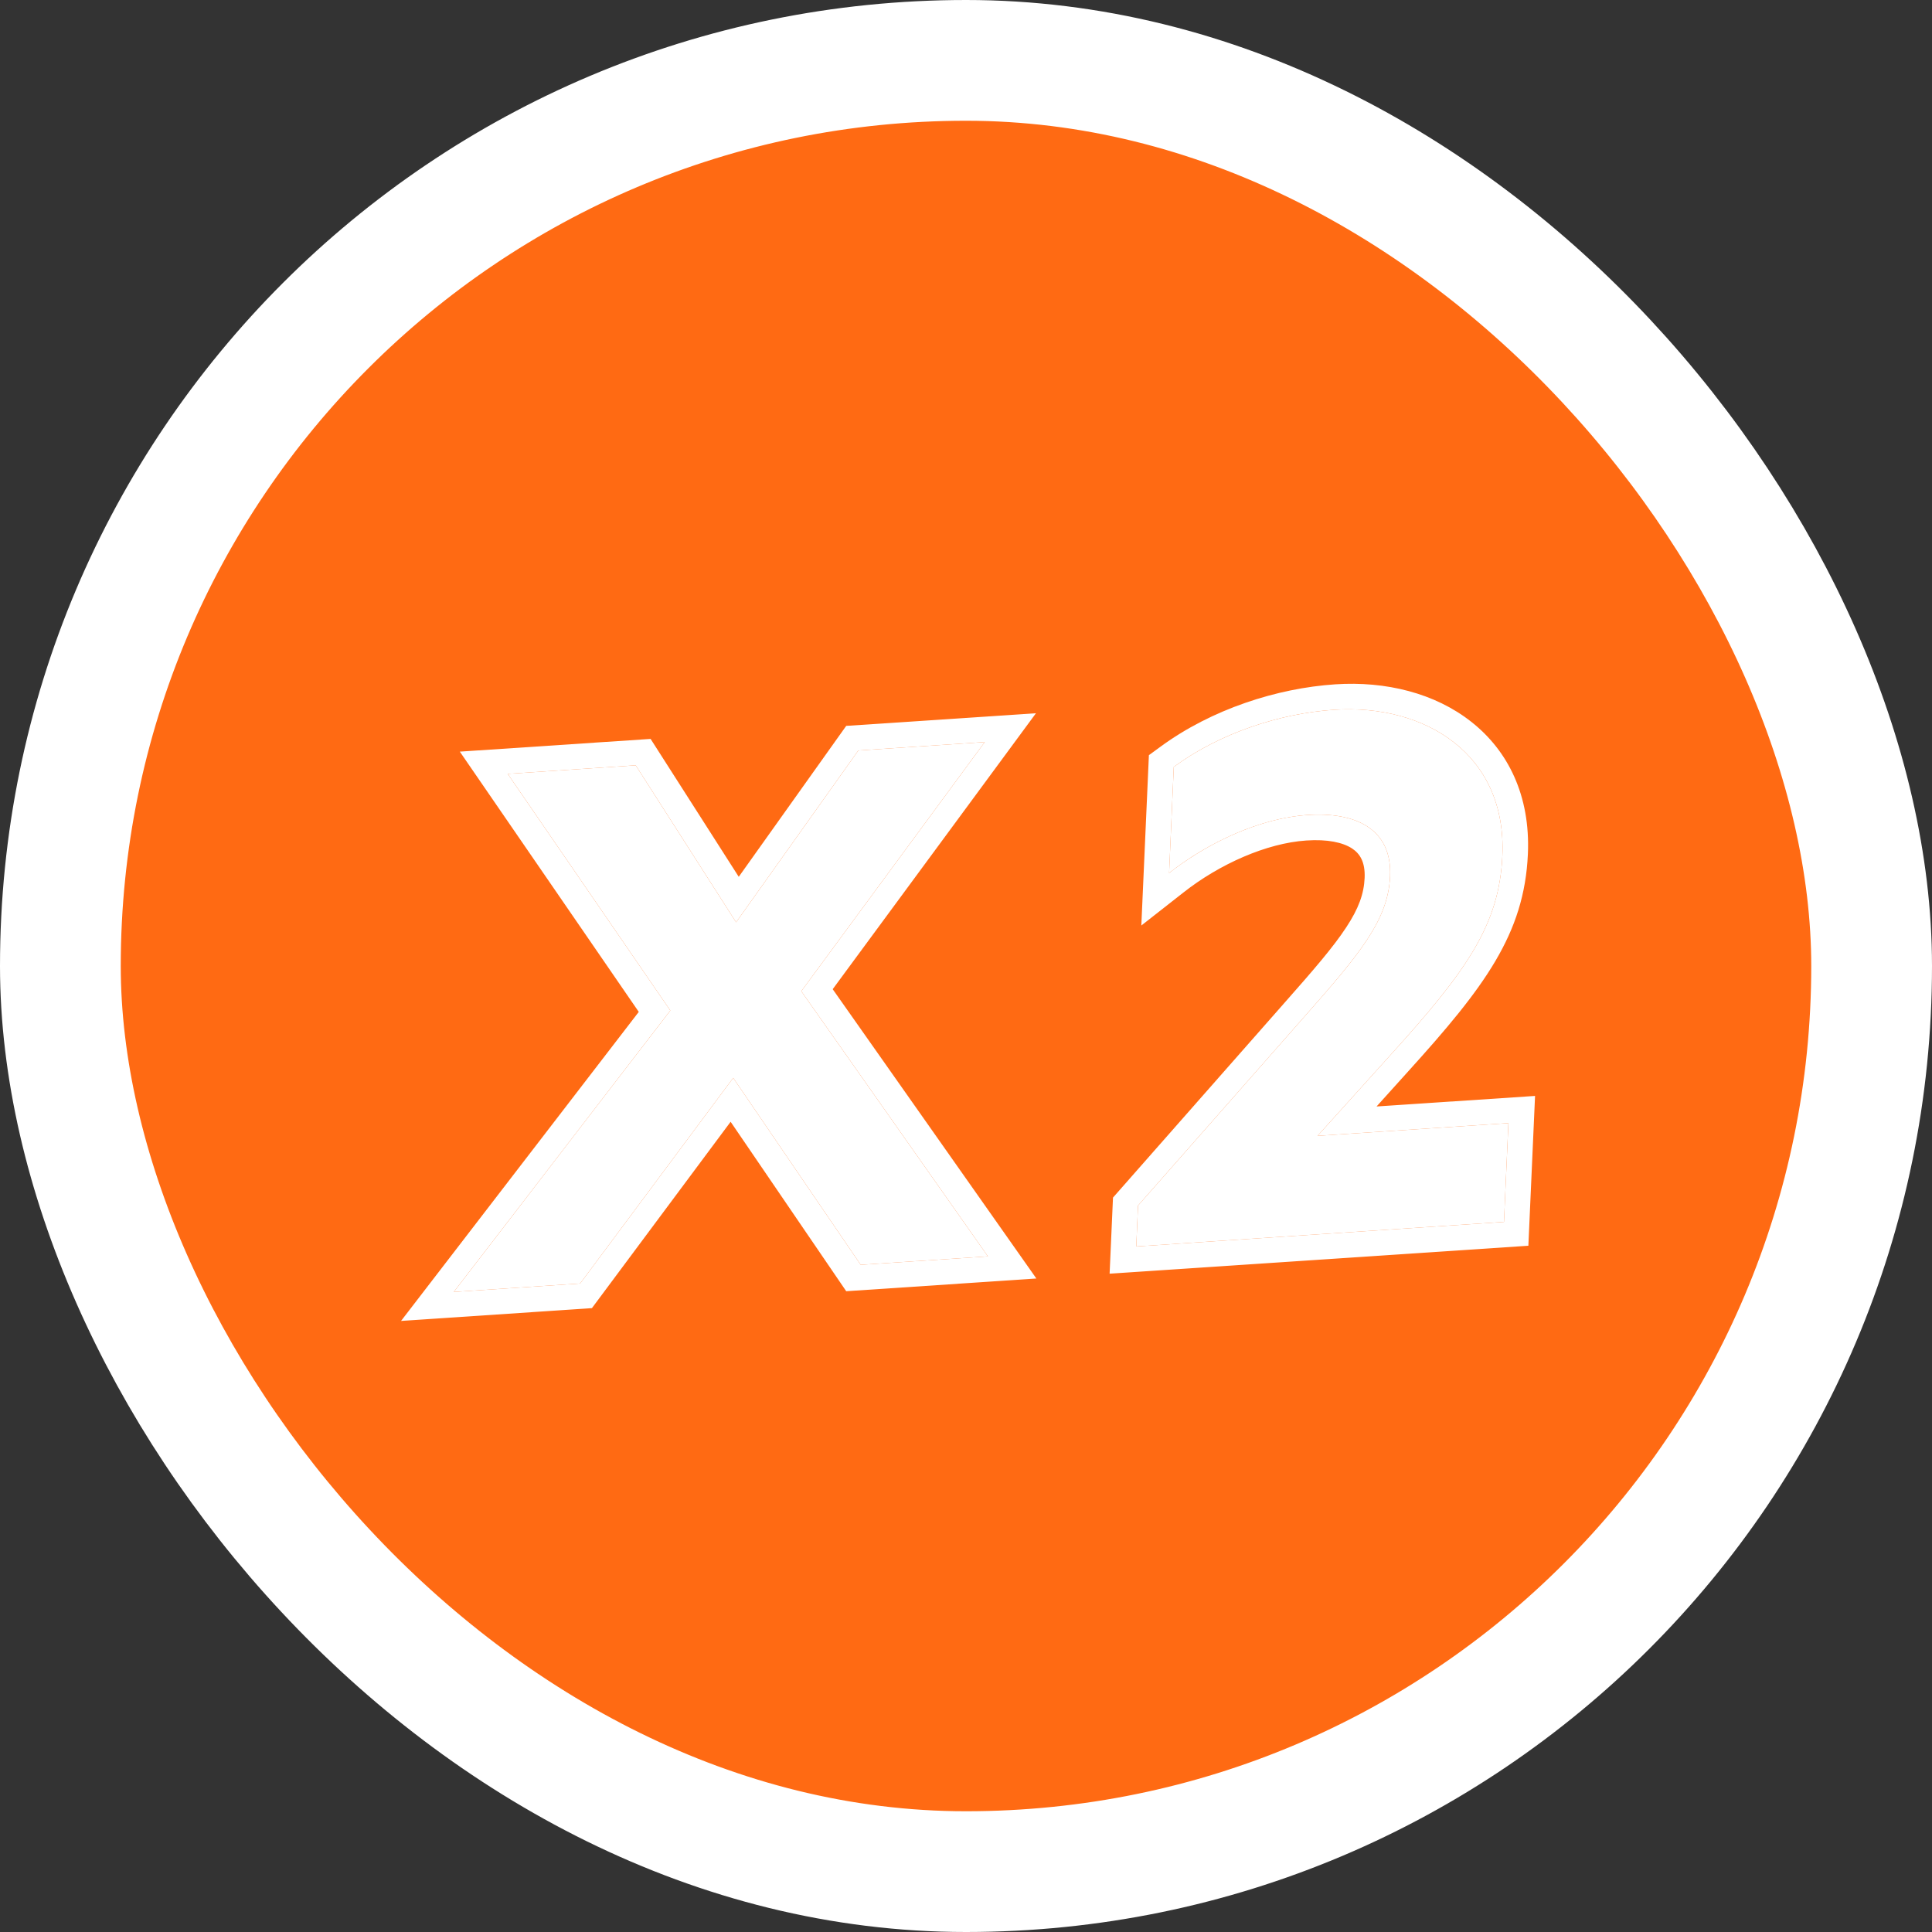
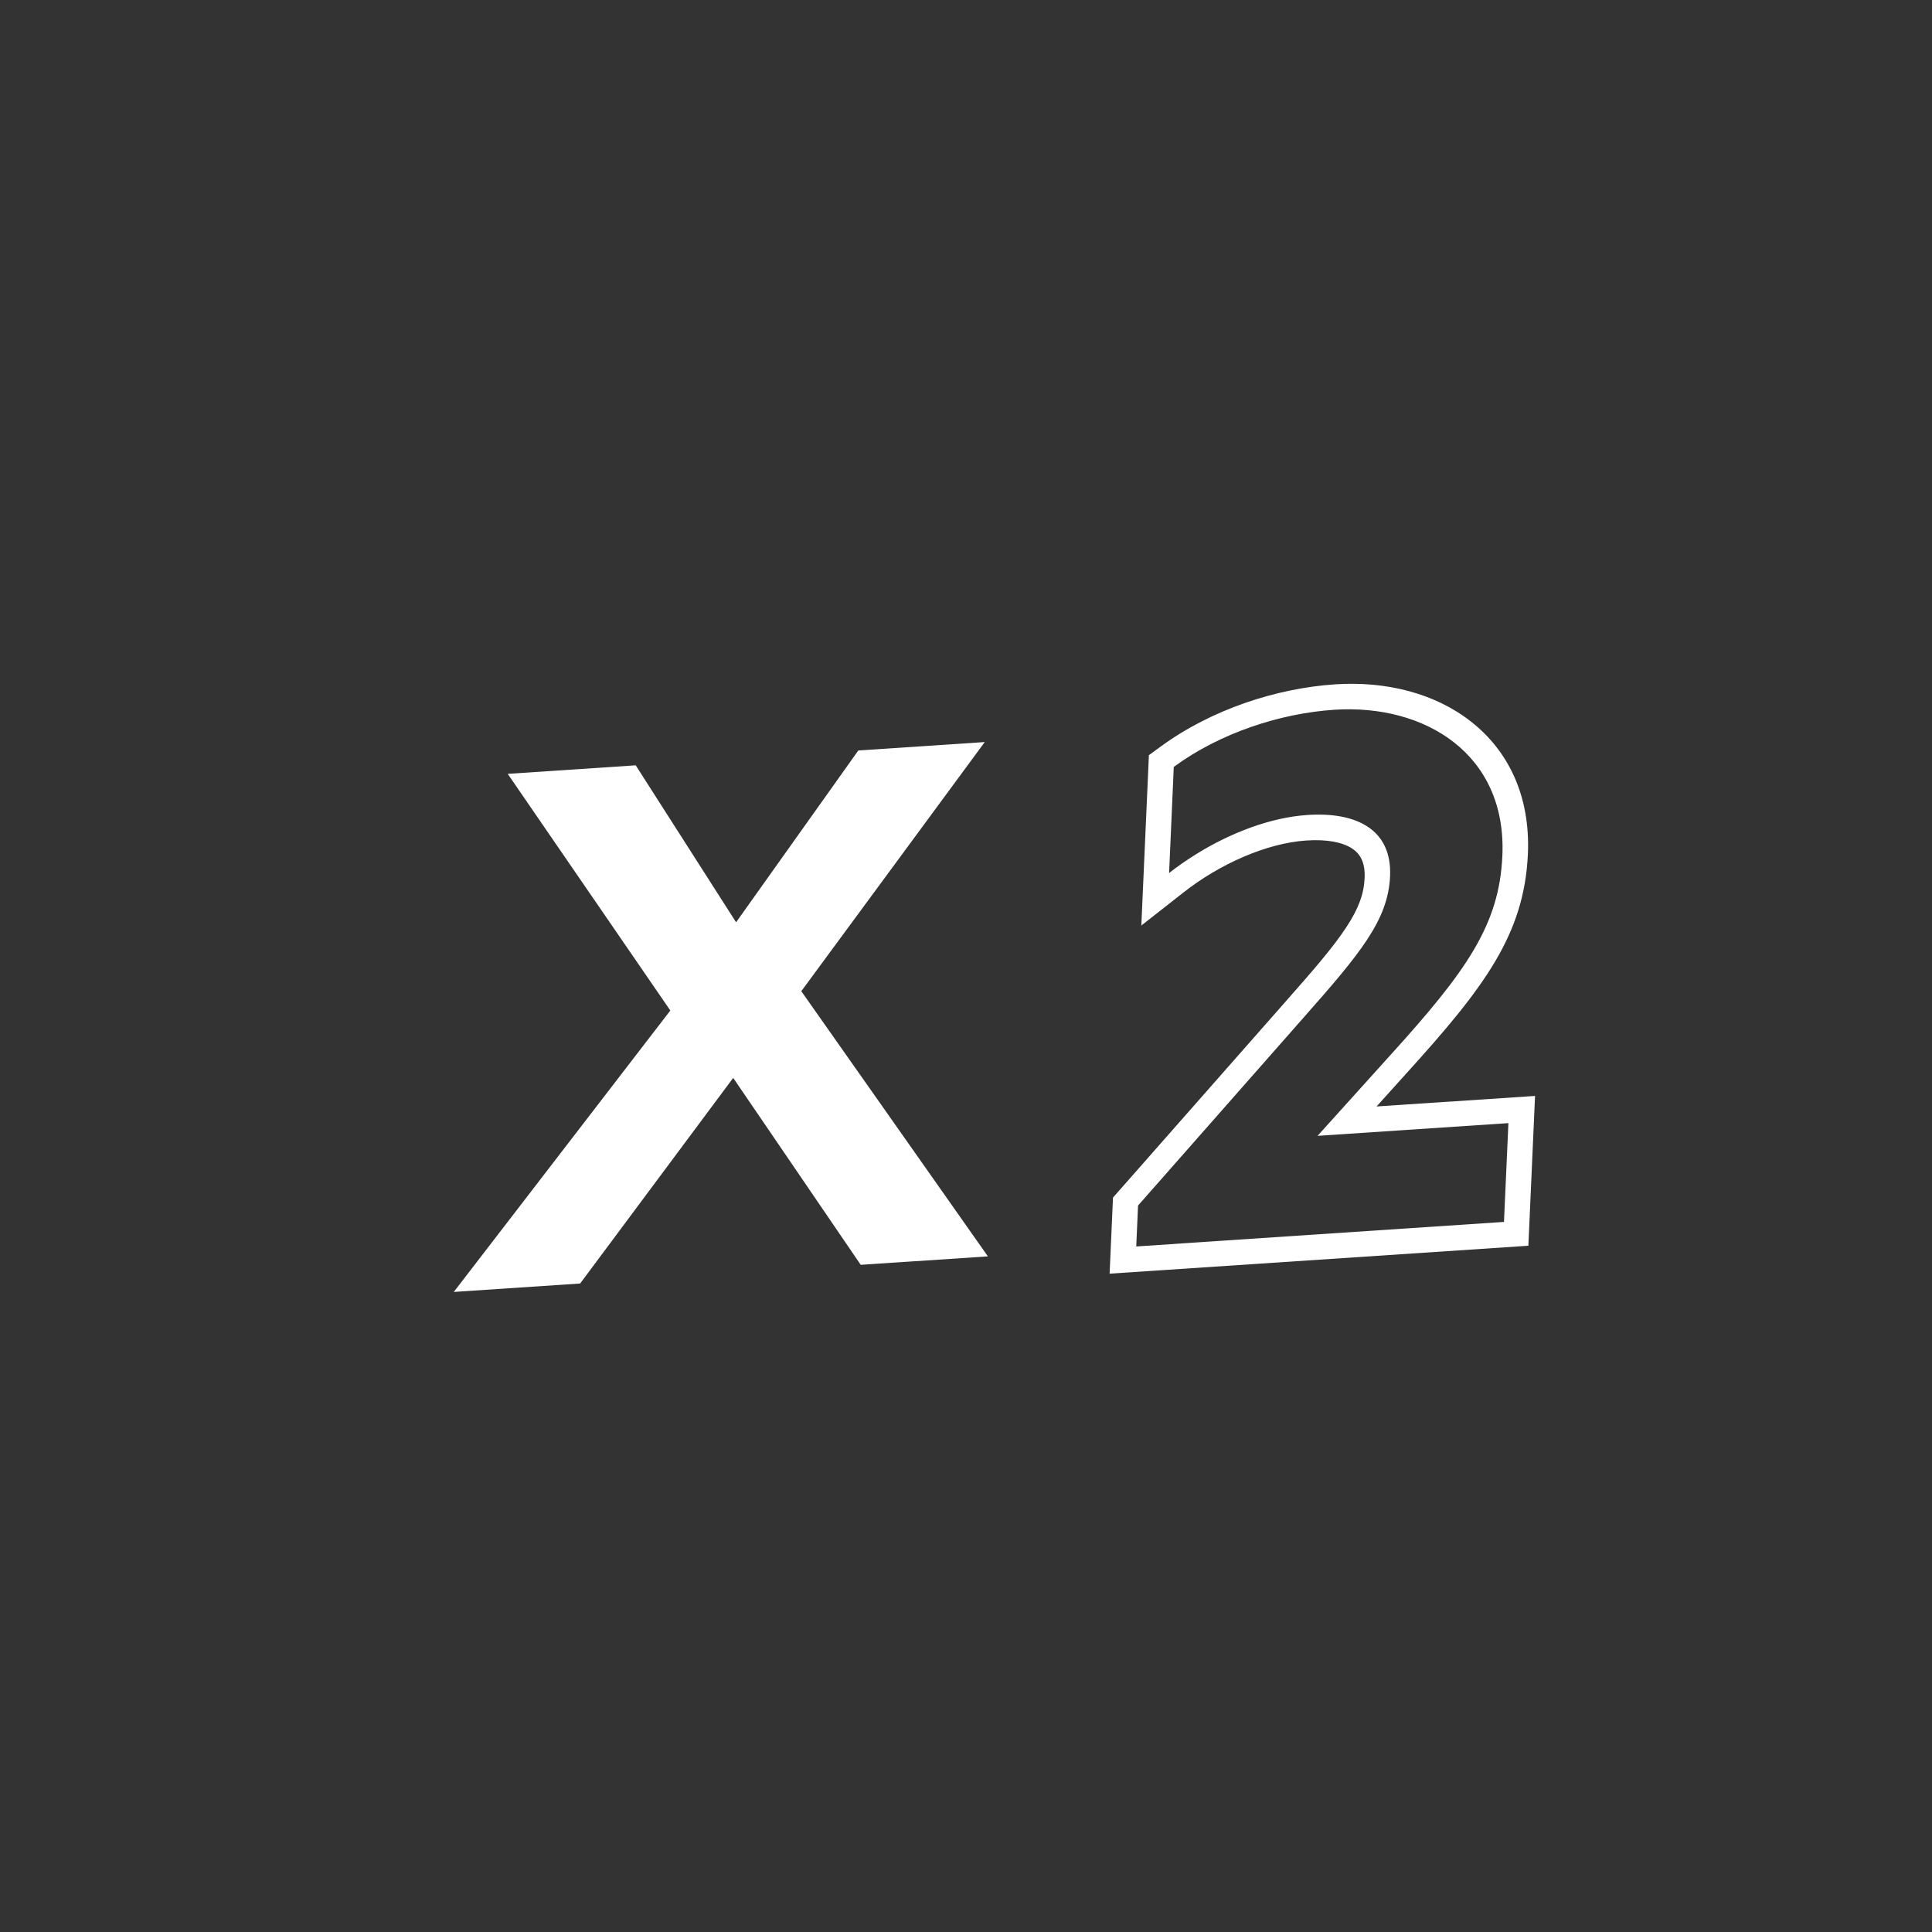
<svg xmlns="http://www.w3.org/2000/svg" width="24" height="24" viewBox="0 0 24 24" fill="none">
  <rect x="0" y="0" width="24" height="24" fill="#333333" stroke="none" />
-   <rect x="0.75" y="0.75" width="22.5" height="22.5" rx="11.25" fill="#FF6A13" />
-   <path d="M18.683 15.179L14.115 15.484L14.137 14.976L16.19 12.645C16.892 11.85 17.244 11.432 17.268 10.885C17.294 10.296 16.839 10.084 16.242 10.124C15.664 10.162 15.015 10.458 14.523 10.845L14.581 9.527C15.156 9.104 15.904 8.862 16.572 8.817C17.707 8.742 18.719 9.372 18.663 10.63C18.625 11.492 18.216 12.065 17.27 13.109L16.367 14.11L18.738 13.952L18.683 15.179Z" fill="white" />
  <path fill-rule="evenodd" clip-rule="evenodd" d="M18.986 15.475L13.784 15.822L13.826 14.877L15.963 12.45C16.319 12.047 16.563 11.765 16.724 11.519C16.878 11.285 16.943 11.104 16.952 10.906C16.96 10.708 16.894 10.605 16.796 10.54C16.681 10.465 16.491 10.423 16.227 10.441C15.733 10.474 15.149 10.734 14.701 11.087L14.178 11.497L14.272 9.381L14.413 9.278C15.051 8.809 15.865 8.549 16.586 8.501C17.216 8.459 17.826 8.611 18.276 8.966C18.733 9.325 19.012 9.883 18.98 10.609C18.936 11.604 18.44 12.263 17.494 13.308C17.494 13.308 17.494 13.307 17.494 13.308L17.1 13.745L19.069 13.614L18.986 15.475ZM16.367 14.11L17.27 13.109C18.216 12.065 18.625 11.492 18.663 10.63C18.719 9.372 17.707 8.742 16.572 8.817C15.904 8.862 15.156 9.104 14.581 9.527L14.523 10.845C14.625 10.765 14.735 10.688 14.849 10.617C15.282 10.346 15.784 10.154 16.242 10.124C16.839 10.084 17.294 10.296 17.268 10.885C17.244 11.432 16.892 11.85 16.19 12.645L14.137 14.976L14.115 15.484L18.683 15.179L18.738 13.952L16.367 14.11Z" fill="white" />
  <path d="M7.207 15.944L5.637 16.049L8.327 12.553L6.307 9.613L7.897 9.507L9.144 11.457L10.662 9.323L12.233 9.218L9.954 12.313L12.272 15.607L10.692 15.712L9.108 13.39L7.207 15.944Z" fill="white" />
-   <path fill-rule="evenodd" clip-rule="evenodd" d="M7.353 16.25L4.982 16.409L7.935 12.57L5.712 9.337L8.082 9.179L9.177 10.892L10.512 9.017L12.869 8.86L10.344 12.288L12.874 15.882L10.512 16.04L9.076 13.935L7.353 16.25ZM7.207 15.944L5.637 16.049L8.327 12.553L6.307 9.613L7.897 9.507L9.144 11.457L10.662 9.323L12.233 9.218L9.954 12.313L12.272 15.607L10.692 15.712L9.108 13.39L7.207 15.944Z" fill="white" />
-   <rect x="0.75" y="0.75" width="22.5" height="22.5" rx="11.25" stroke="white" stroke-width="1.5" />
</svg>